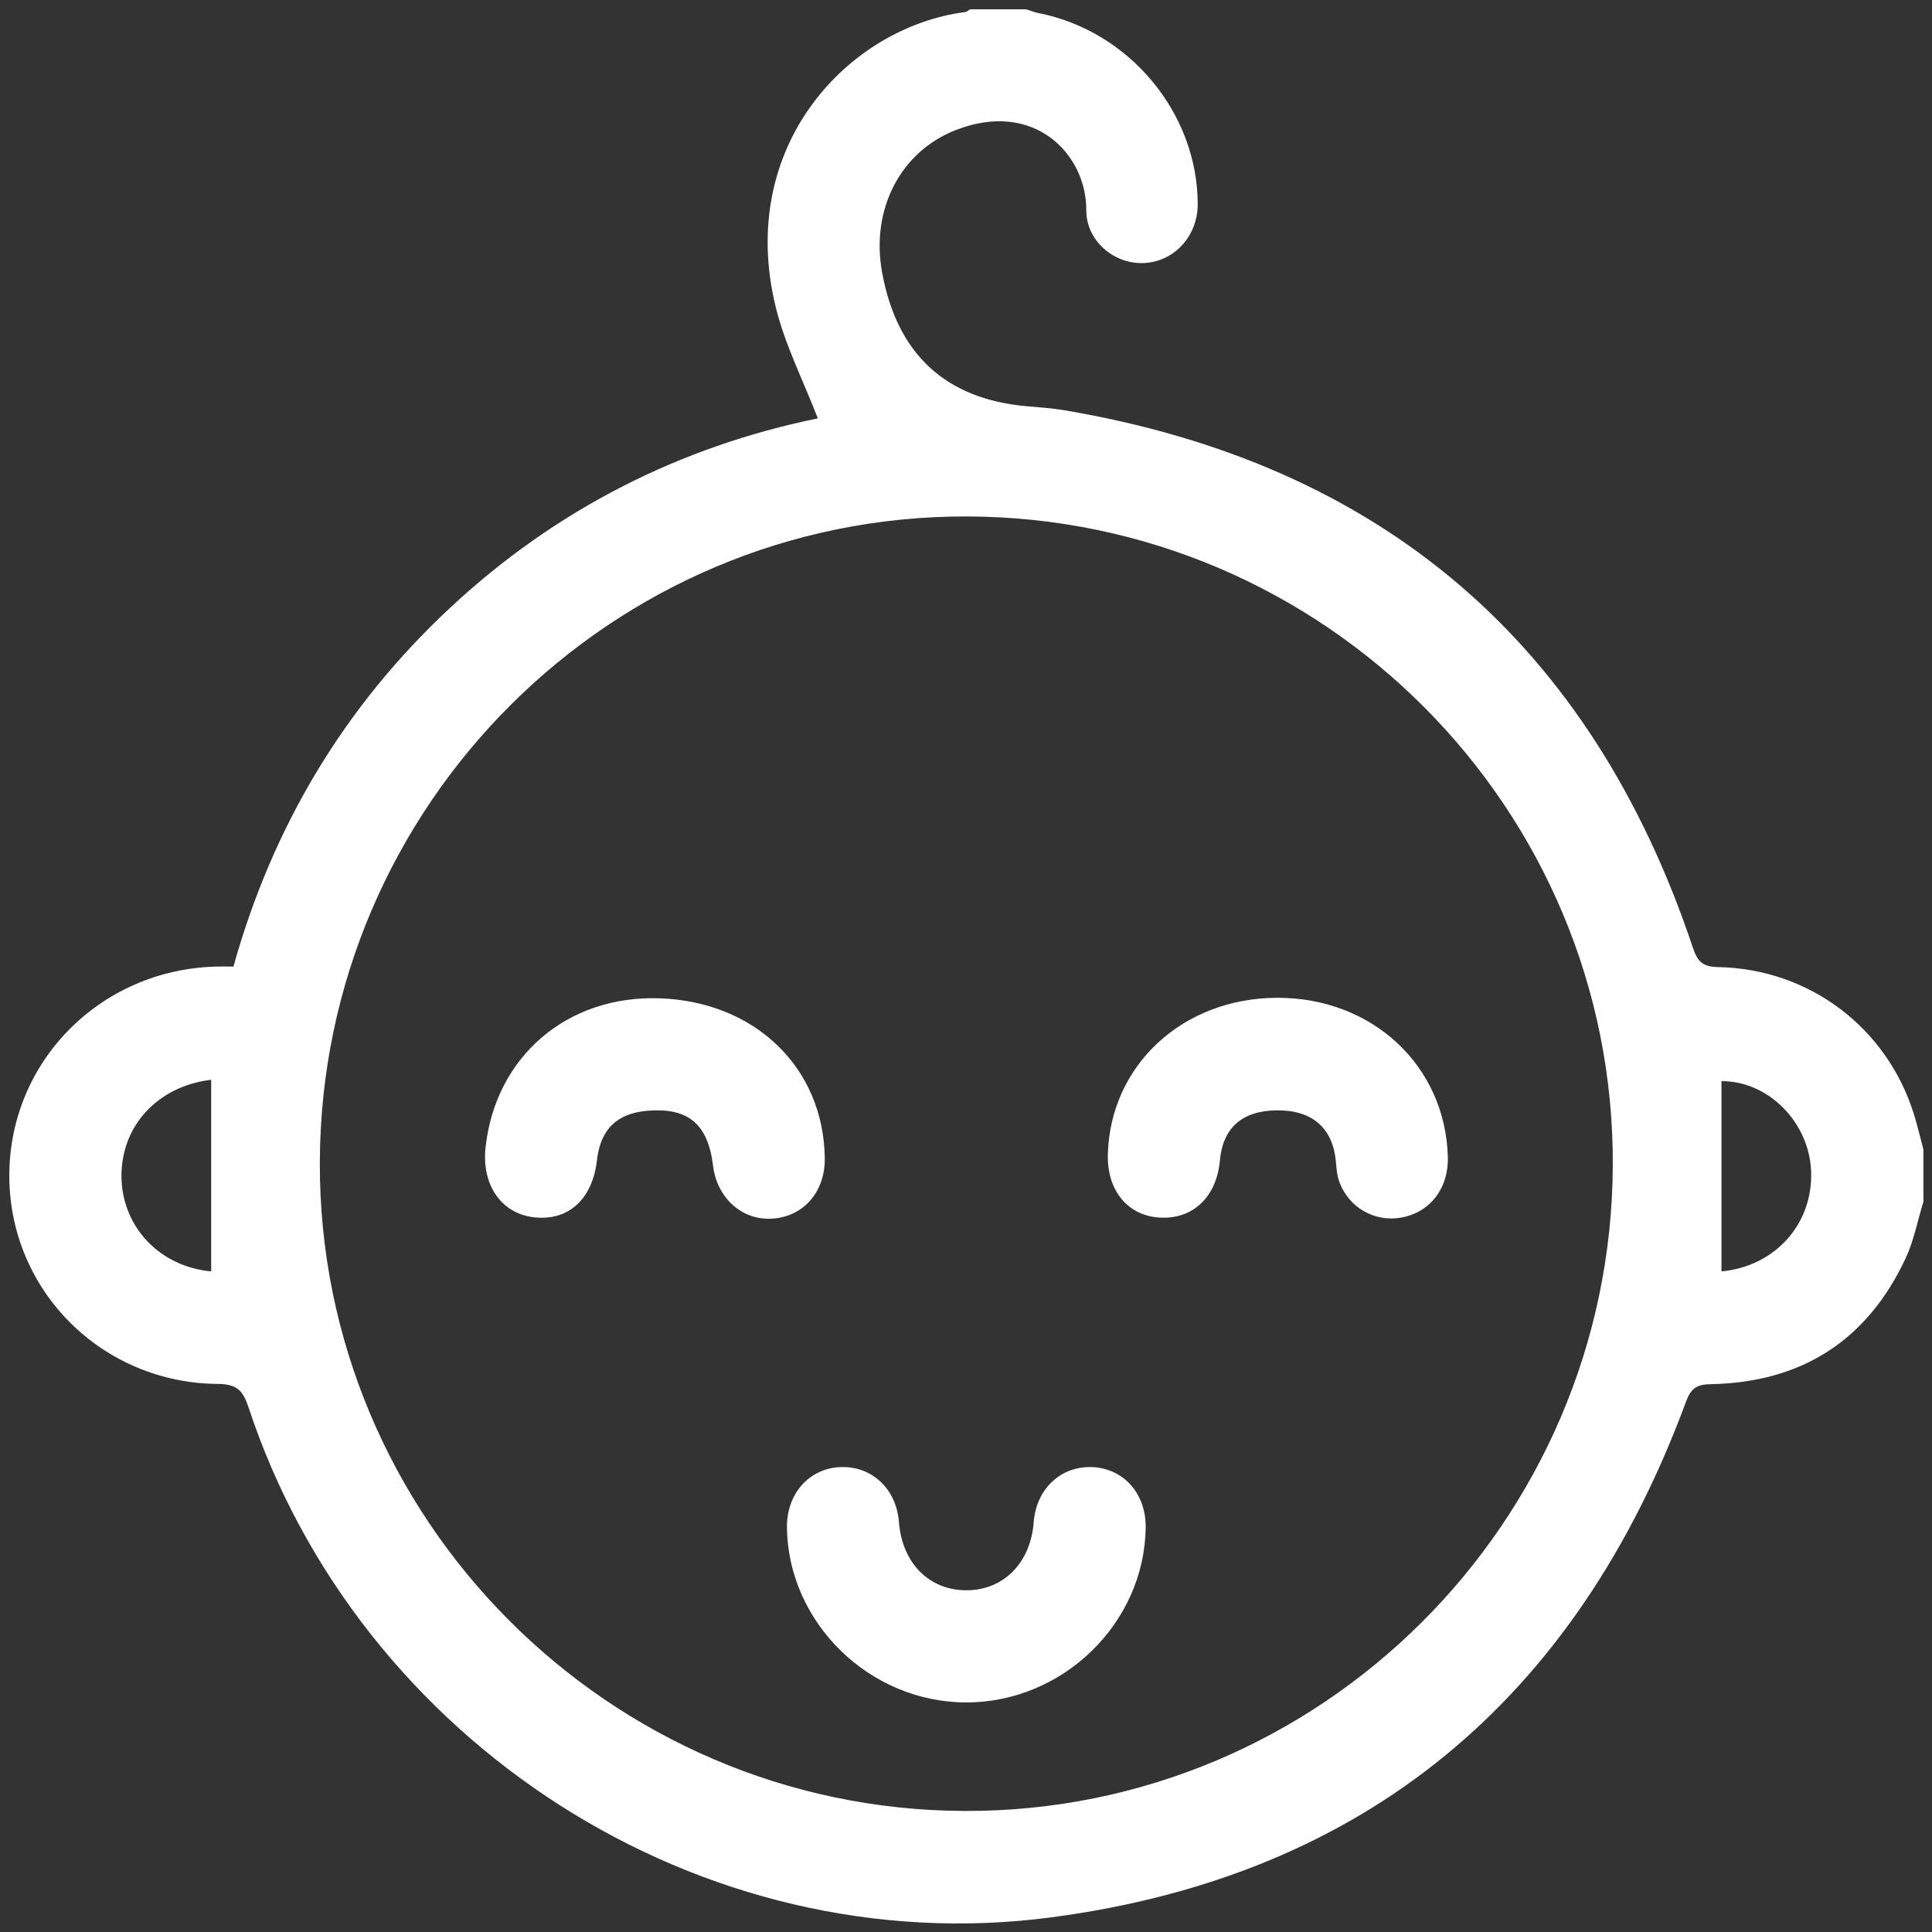
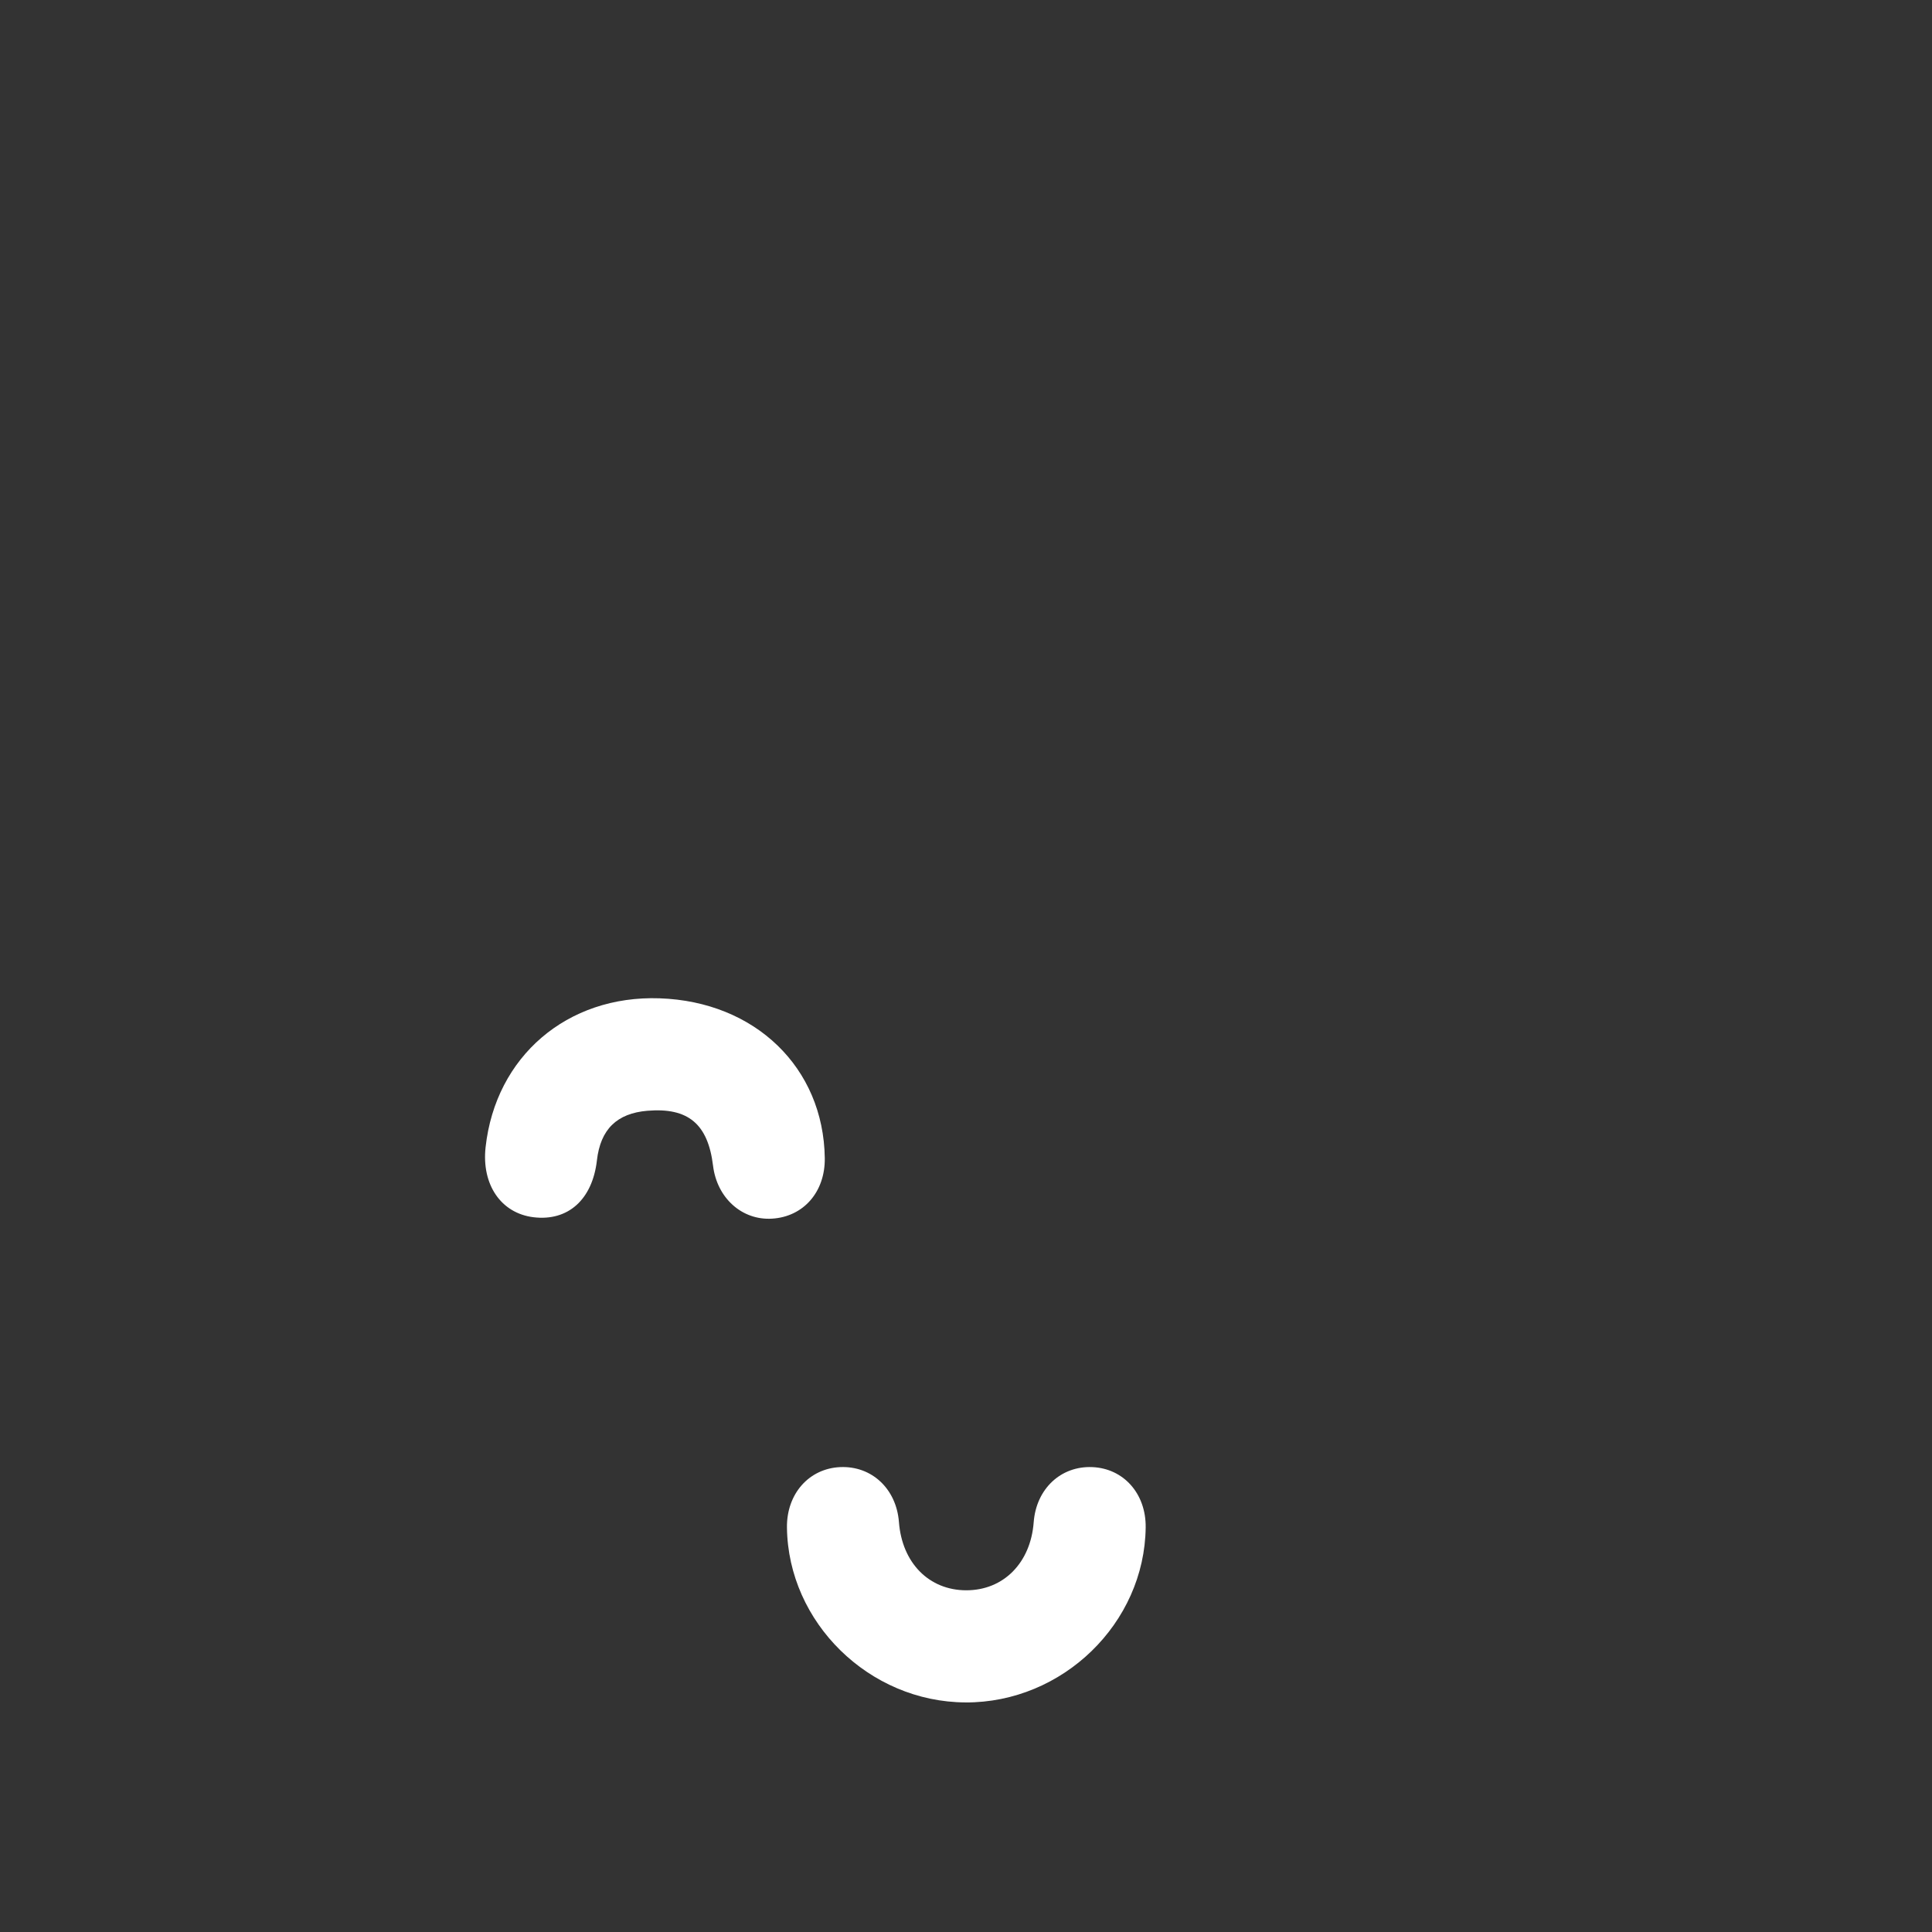
<svg xmlns="http://www.w3.org/2000/svg" width="830" height="830" viewBox="0 0 830 830" fill="none">
  <rect x="0" y="0" width="830" height="830" fill="#333333" stroke="none" />
-   <path d="M826.301 516.26C823.811 524.37 822.241 532.91 818.691 540.52C802.161 575.94 773.891 593.93 734.901 594.65C728.841 594.76 726.441 596.43 724.291 602.24C677.151 729.87 586.621 805.92 451.541 823.72C301.151 843.54 154.281 748.6 106.741 604.52C104.441 597.56 101.861 594.61 93.761 594.55C43.841 594.23 4.241 554.58 4.001 505.54C3.761 456.38 42.821 416.63 92.711 415.25C95.091 415.18 97.481 415.25 100.281 415.25C117.121 355.04 147.871 303.54 193.361 261.12C238.821 218.72 292.371 191.78 351.351 179.74C345.091 163.5 337.211 148.14 333.231 131.82C316.281 62.31 364.811 11.6 414.731 5.16C415.441 5.07 416.081 4.4 416.751 4C424.781 4 432.811 4 440.841 4C442.571 4.54 444.281 5.25 446.051 5.6C485.021 13.21 514.401 48.35 514.551 87.57C514.601 101.53 504.311 112.65 490.991 113.02C478.381 113.37 466.631 103.34 466.681 90.28C466.781 66.23 444.231 42.7 410.541 55.9C386.761 65.22 374.071 89.98 378.931 116.88C385.301 152.1 406.191 171.44 441.131 174.53C446.461 175 451.821 175.33 457.081 176.22C593.351 199.18 683.491 276.22 727.301 407.21C729.361 413.36 731.641 415.34 738.181 415.47C777.301 416.25 810.541 441.43 822.171 478.48C823.751 483.52 824.931 488.69 826.301 493.79V516.27V516.26ZM415.481 221.87C262.701 221.42 137.901 345.93 137.401 499.31C136.901 652.16 261.451 777.48 414.381 778C567.151 778.52 692.111 654.15 692.871 500.82C693.631 347.56 569.091 222.32 415.481 221.87ZM90.721 546.19V463.87C67.621 466.64 52.041 483.81 52.181 505.38C52.331 527.1 68.671 544.19 90.721 546.2V546.19ZM739.561 546.19C762.561 544.08 779.061 525.78 778.061 502.96C777.151 482.07 759.591 464.33 739.561 464.47V546.19Z" fill="white" />
  <path d="M414.771 731.37C373.391 731.19 338.551 697.05 338.081 656.21C337.911 641.78 347.521 630.88 360.941 630.28C374.491 629.67 385.091 639.59 386.191 653.91C387.541 671.45 399.111 683.18 415.101 683.2C431.091 683.22 442.771 671.44 444.081 653.97C445.161 639.64 455.731 629.7 469.271 630.28C482.741 630.85 492.361 641.71 492.191 656.16C491.731 697.37 456.531 731.56 414.751 731.38L414.771 731.37Z" fill="white" />
  <path d="M283.361 428.88C324.431 430.28 353.791 458.67 354.331 497.51C354.531 512.01 345.221 522.72 331.681 523.54C318.771 524.33 308.031 514.69 306.331 500.8C304.141 482.86 295.651 475.75 278.161 477.19C265.001 478.28 257.961 485.18 256.441 498.49C254.511 515.34 244.031 524.74 229.201 522.93C215.251 521.23 206.841 508.94 208.611 492.85C212.911 453.84 243.661 427.52 283.361 428.88Z" fill="white" />
-   <path d="M548.601 428.66C589.491 428.53 620.861 457.71 622.001 496.94C622.391 510.44 614.481 520.8 602.041 523.07C590.561 525.17 579.311 518.76 575.331 507.56C574.371 504.86 574.151 501.84 573.891 498.94C572.591 484.59 563.711 476.86 548.561 477.01C533.611 477.15 525.341 484.47 524.051 498.68C522.631 514.35 512.281 524.04 497.971 523.07C484.281 522.14 475.501 511.27 475.941 495.8C477.021 457.56 508.151 428.79 548.581 428.66H548.601Z" fill="white" />
</svg>